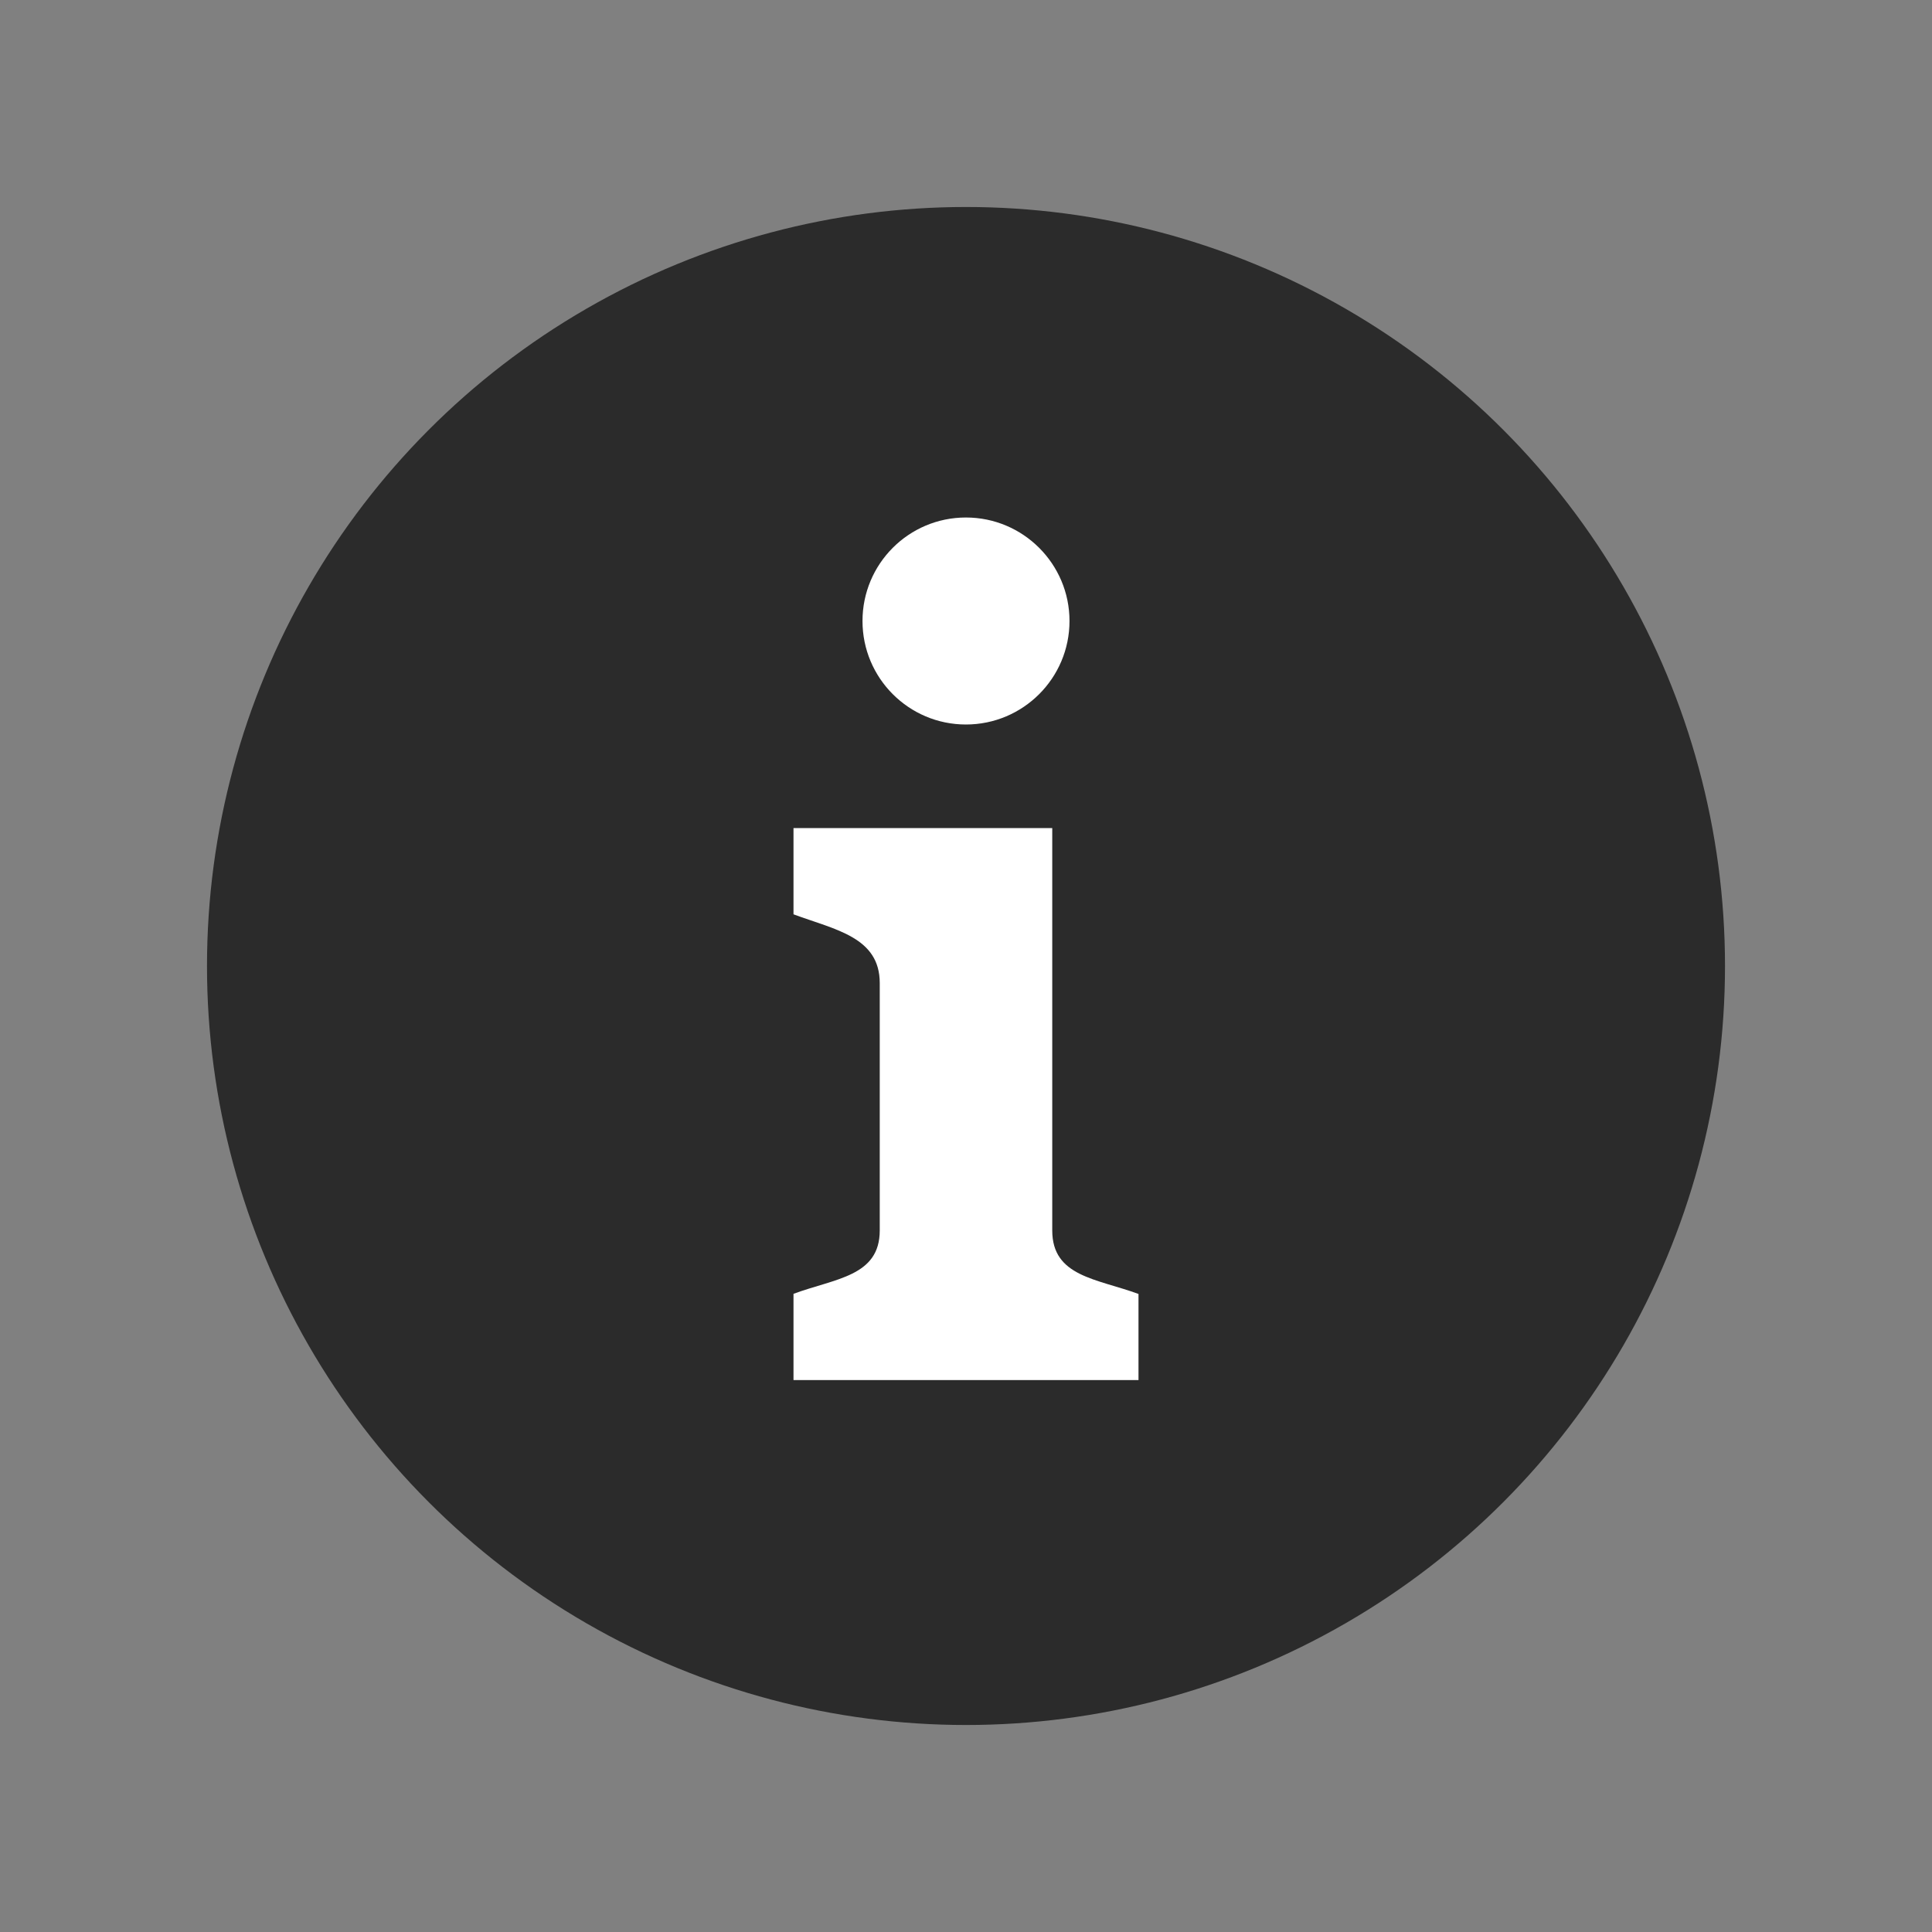
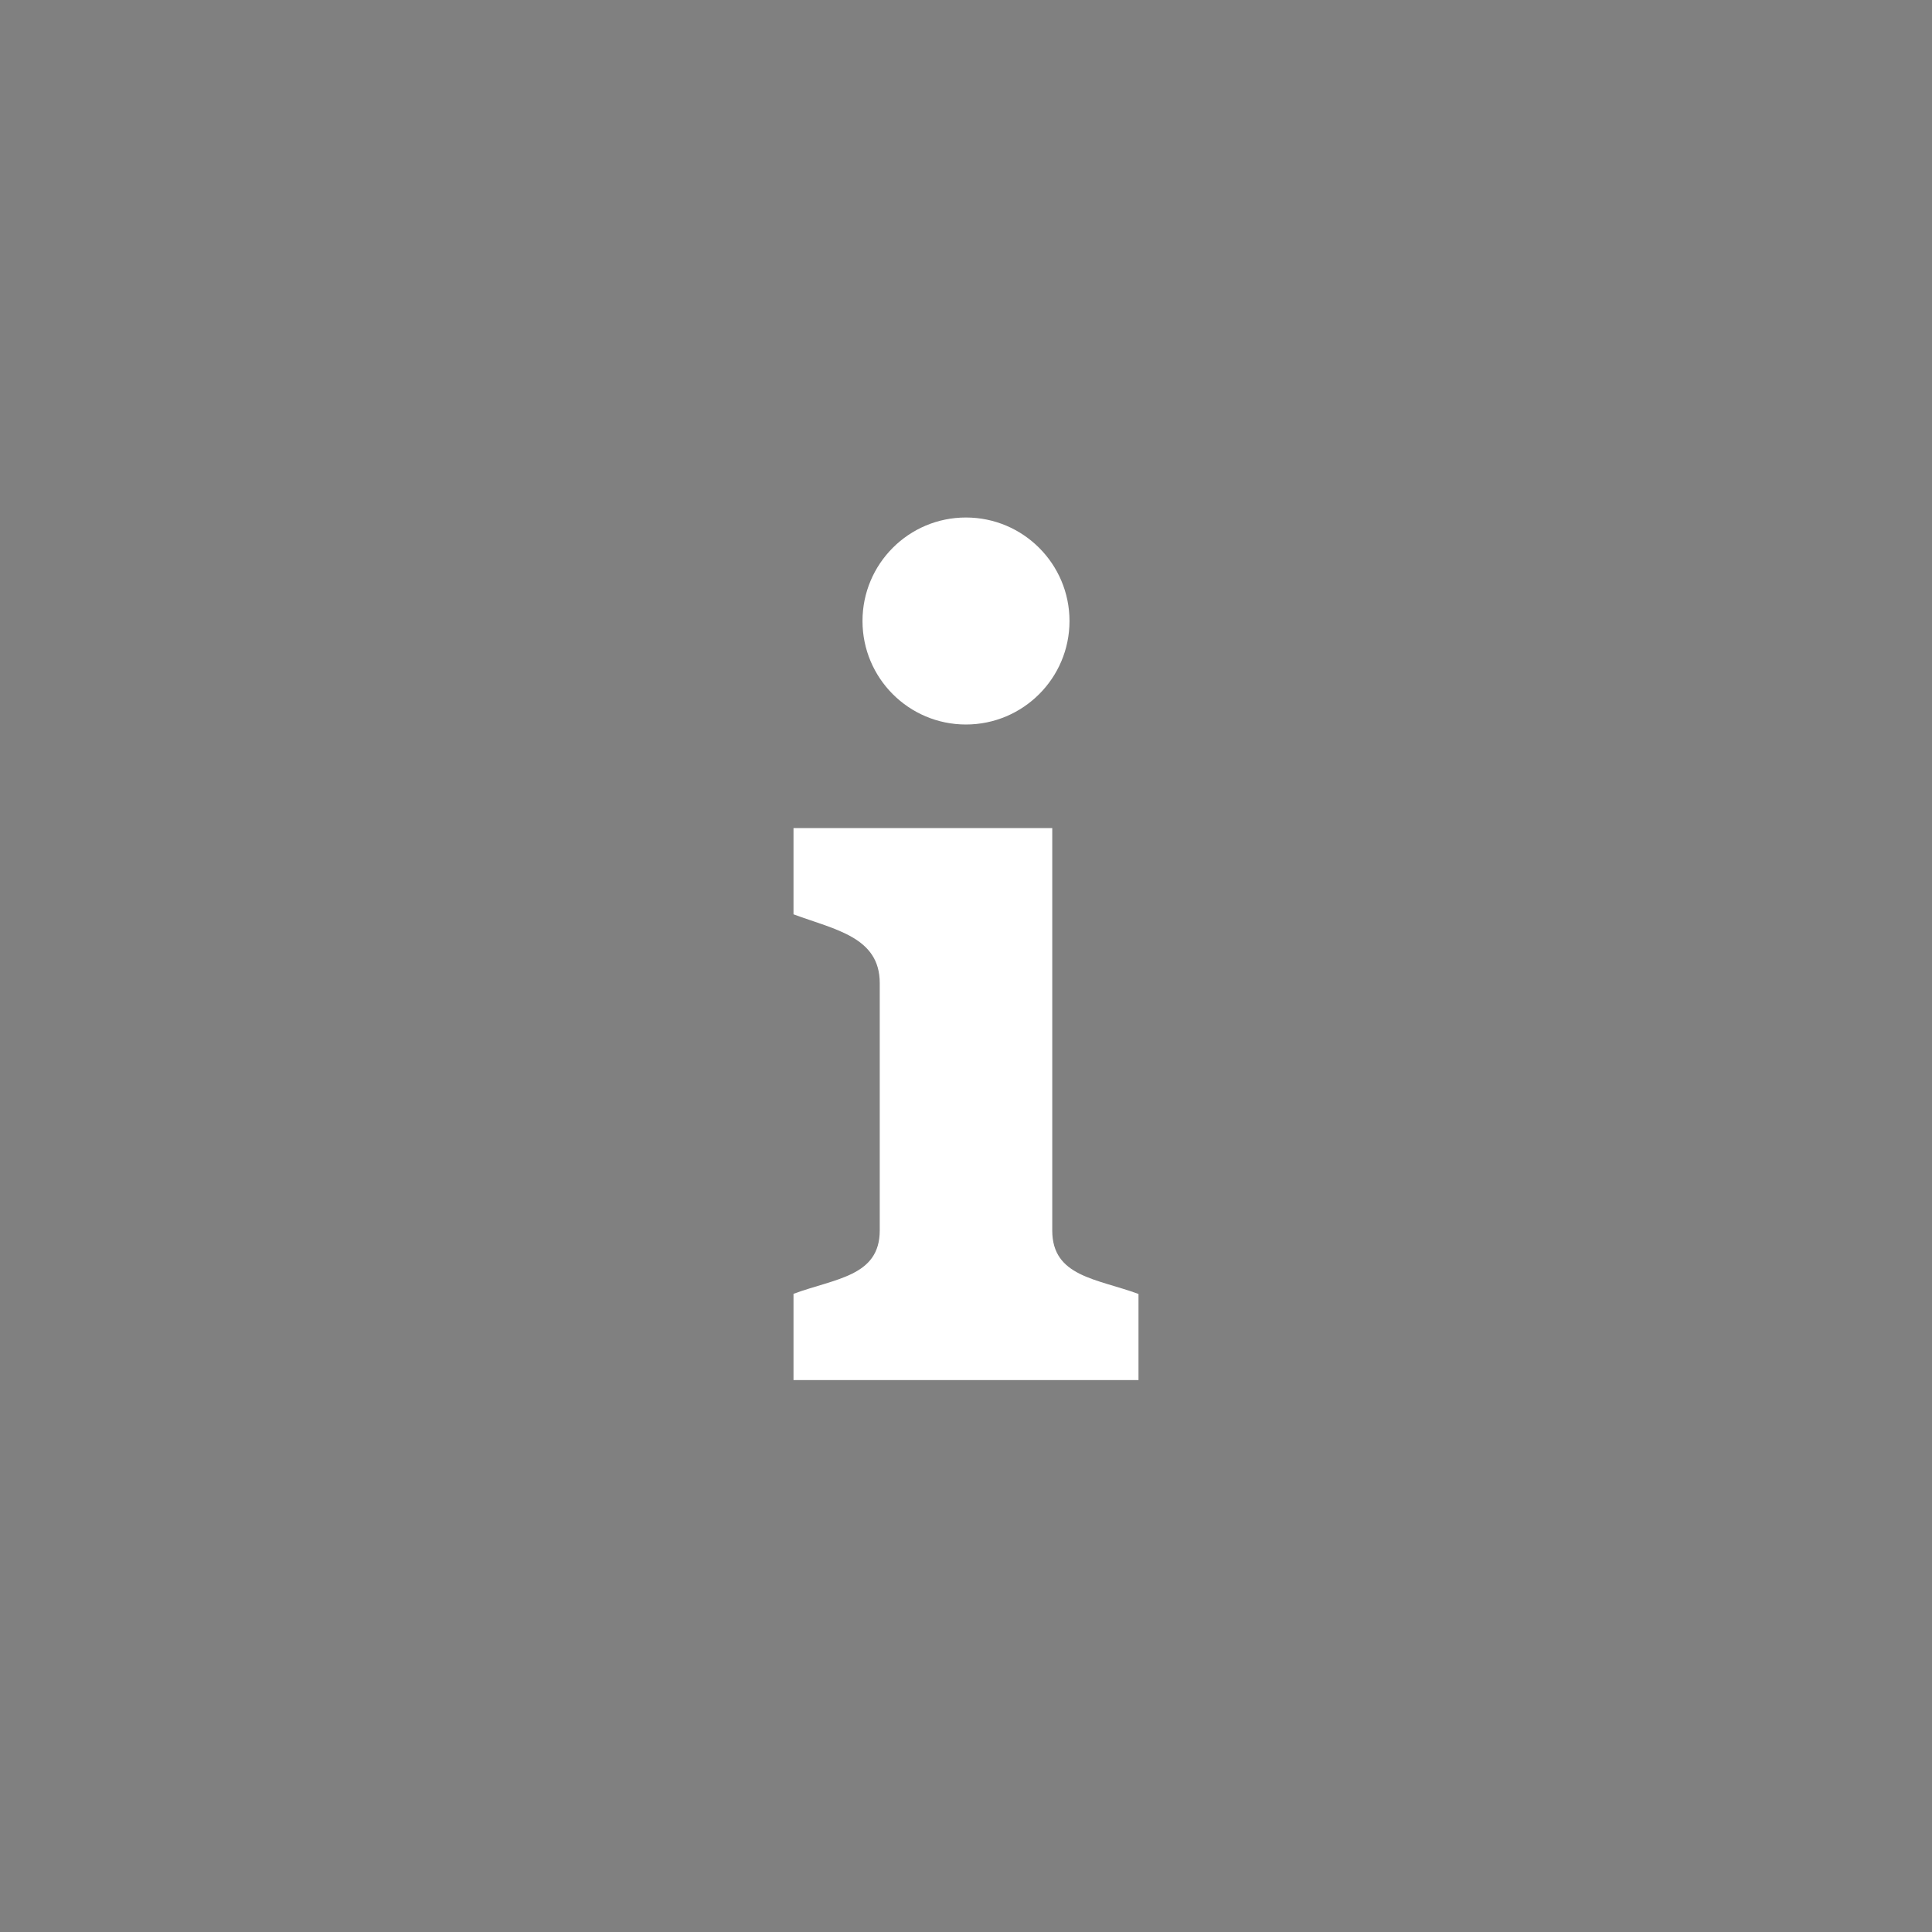
<svg xmlns="http://www.w3.org/2000/svg" width="28" height="28" viewBox="0 0 28 28">
  <rect x="0" y="0" width="28" height="28" fill="#808080" stroke="none" />
  <g fill="none" fill-rule="evenodd">
-     <circle cx="14" cy="14" r="11" fill="#2B2B2B" />
-     <circle cx="14" cy="14" r="9" />
    <path fill="#FFF" d="M13.999 7.5c.828 0 1.501.672 1.501 1.5s-.673 1.5-1.501 1.5c-.828 0-1.499-.672-1.499-1.5s.67-1.5 1.499-1.5zM16.5 20.001h-5v-1.25c.605-.224 1.25-.251 1.25-.919v-3.584c0-.668-.645-.773-1.25-.997v-1.25h3.75v5.832c0 .67.646.698 1.25.92V20z" />
  </g>
</svg>